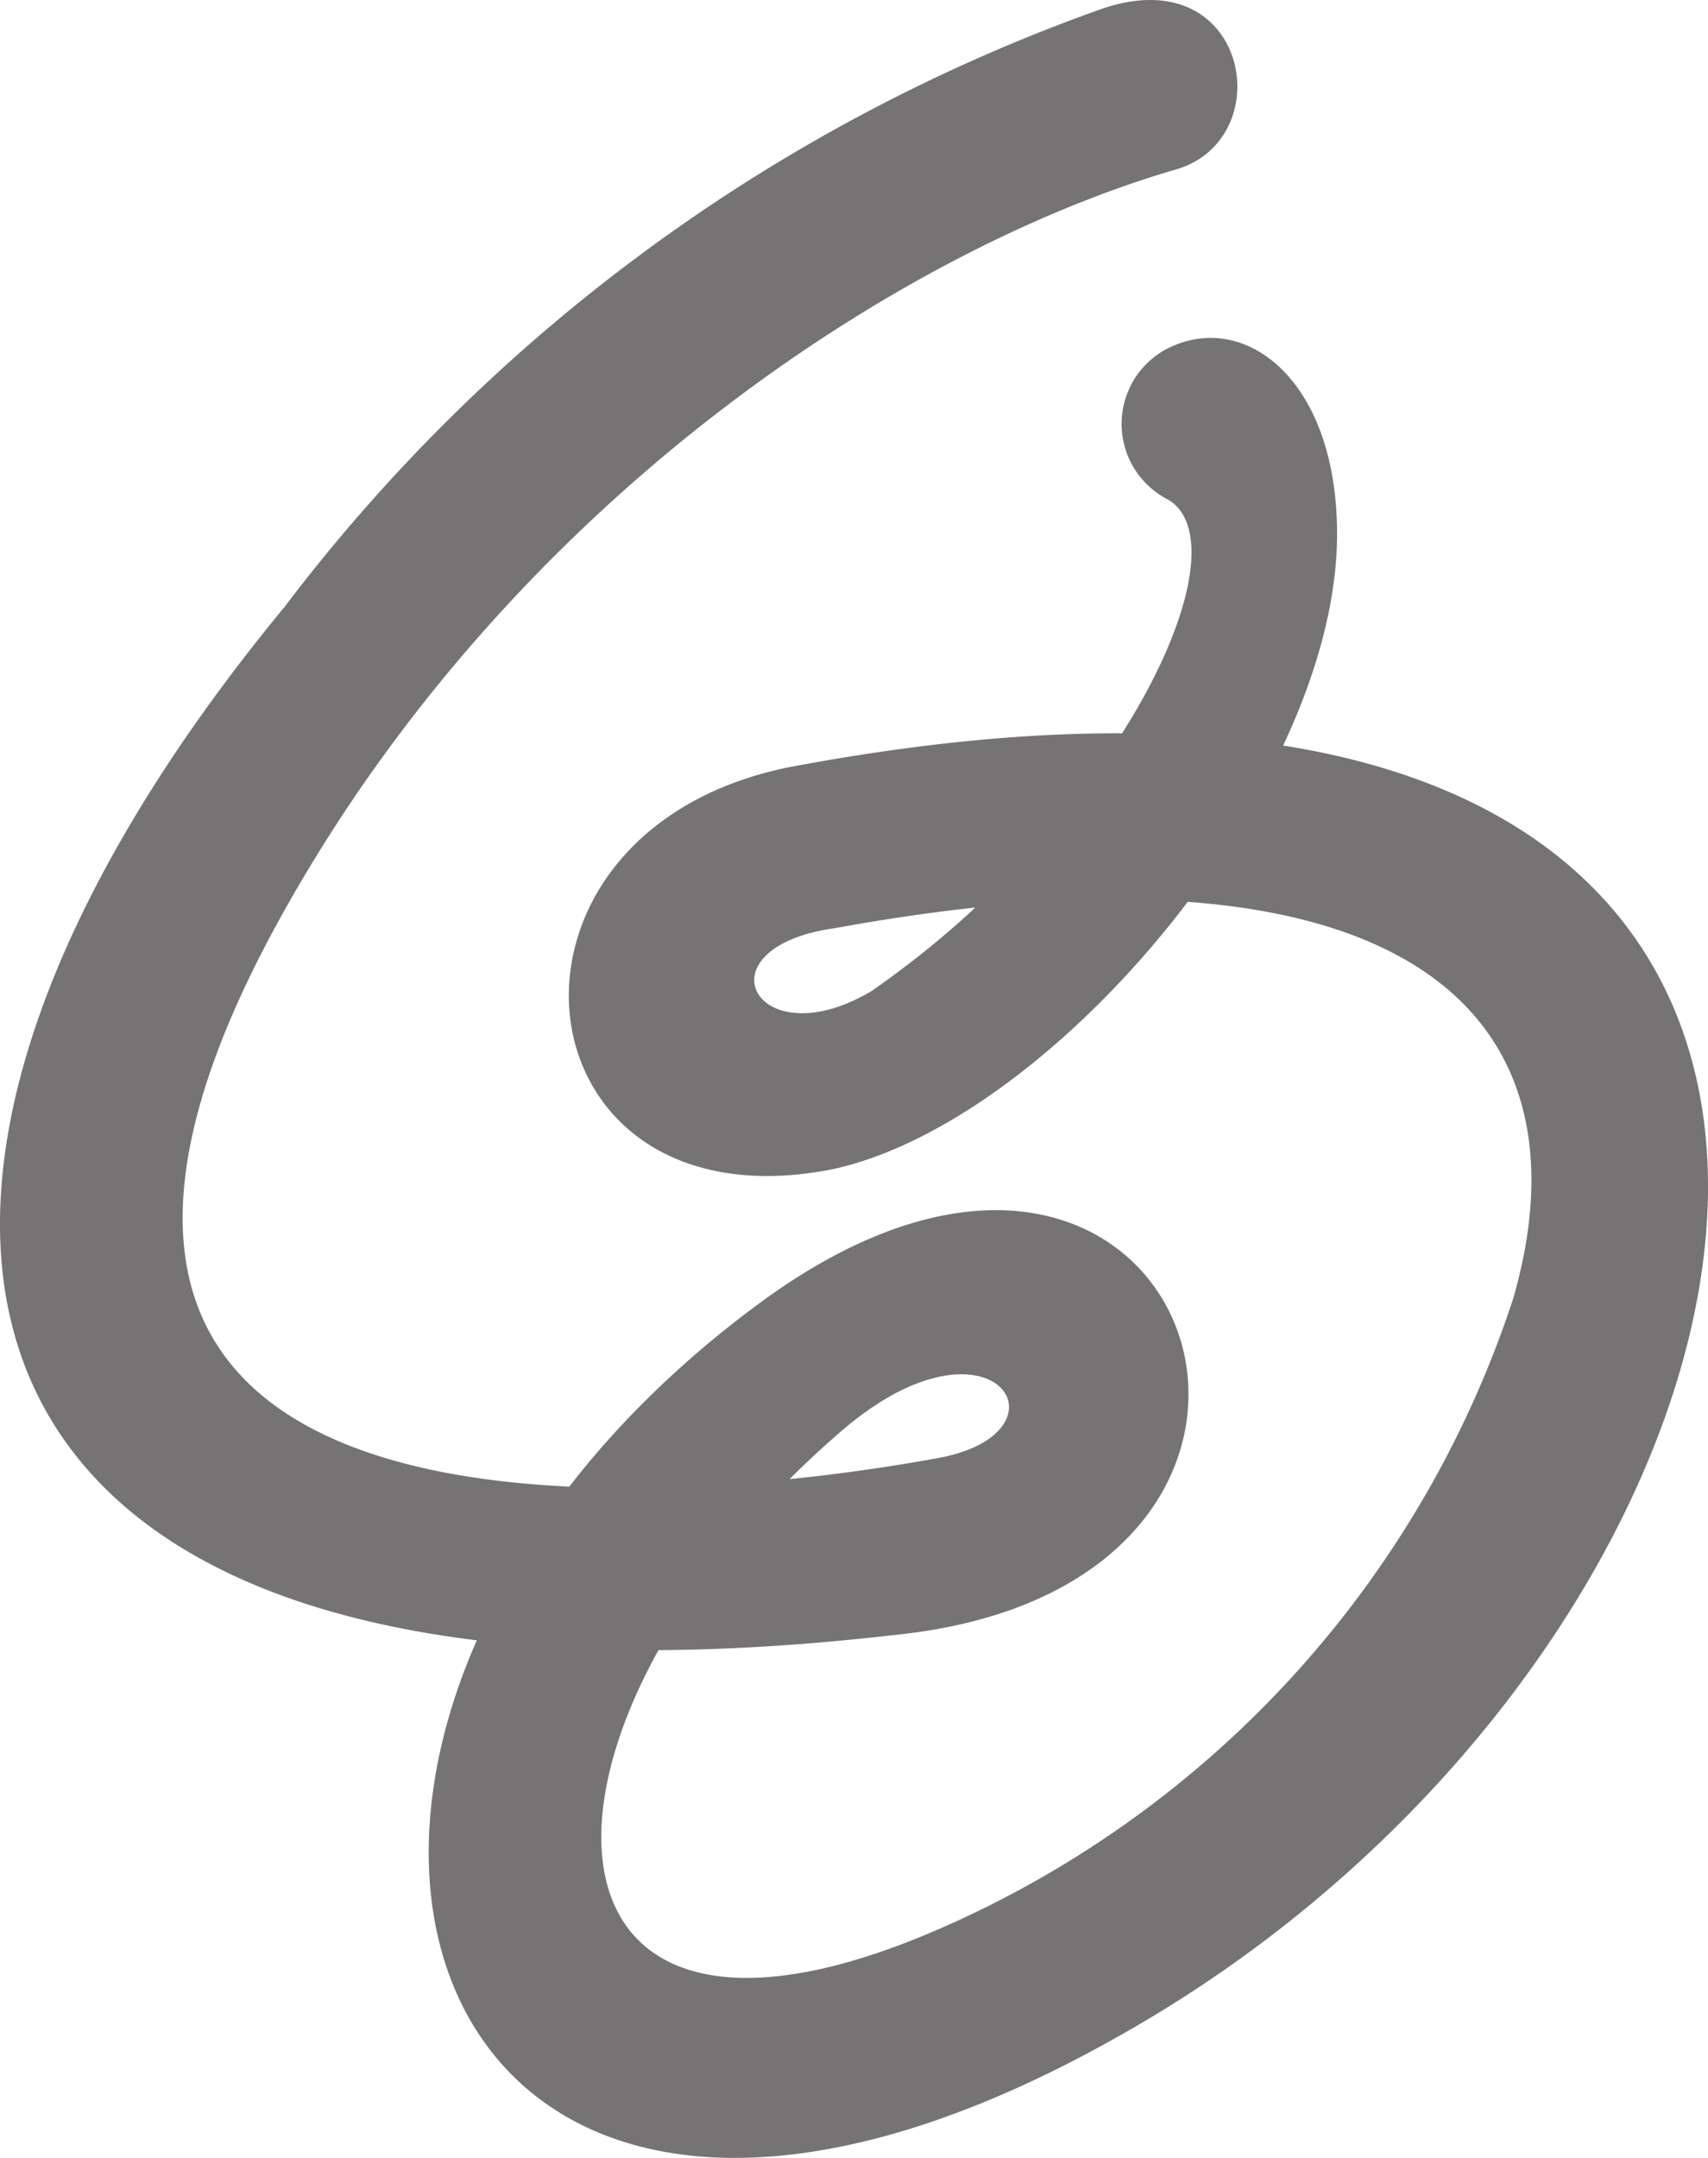
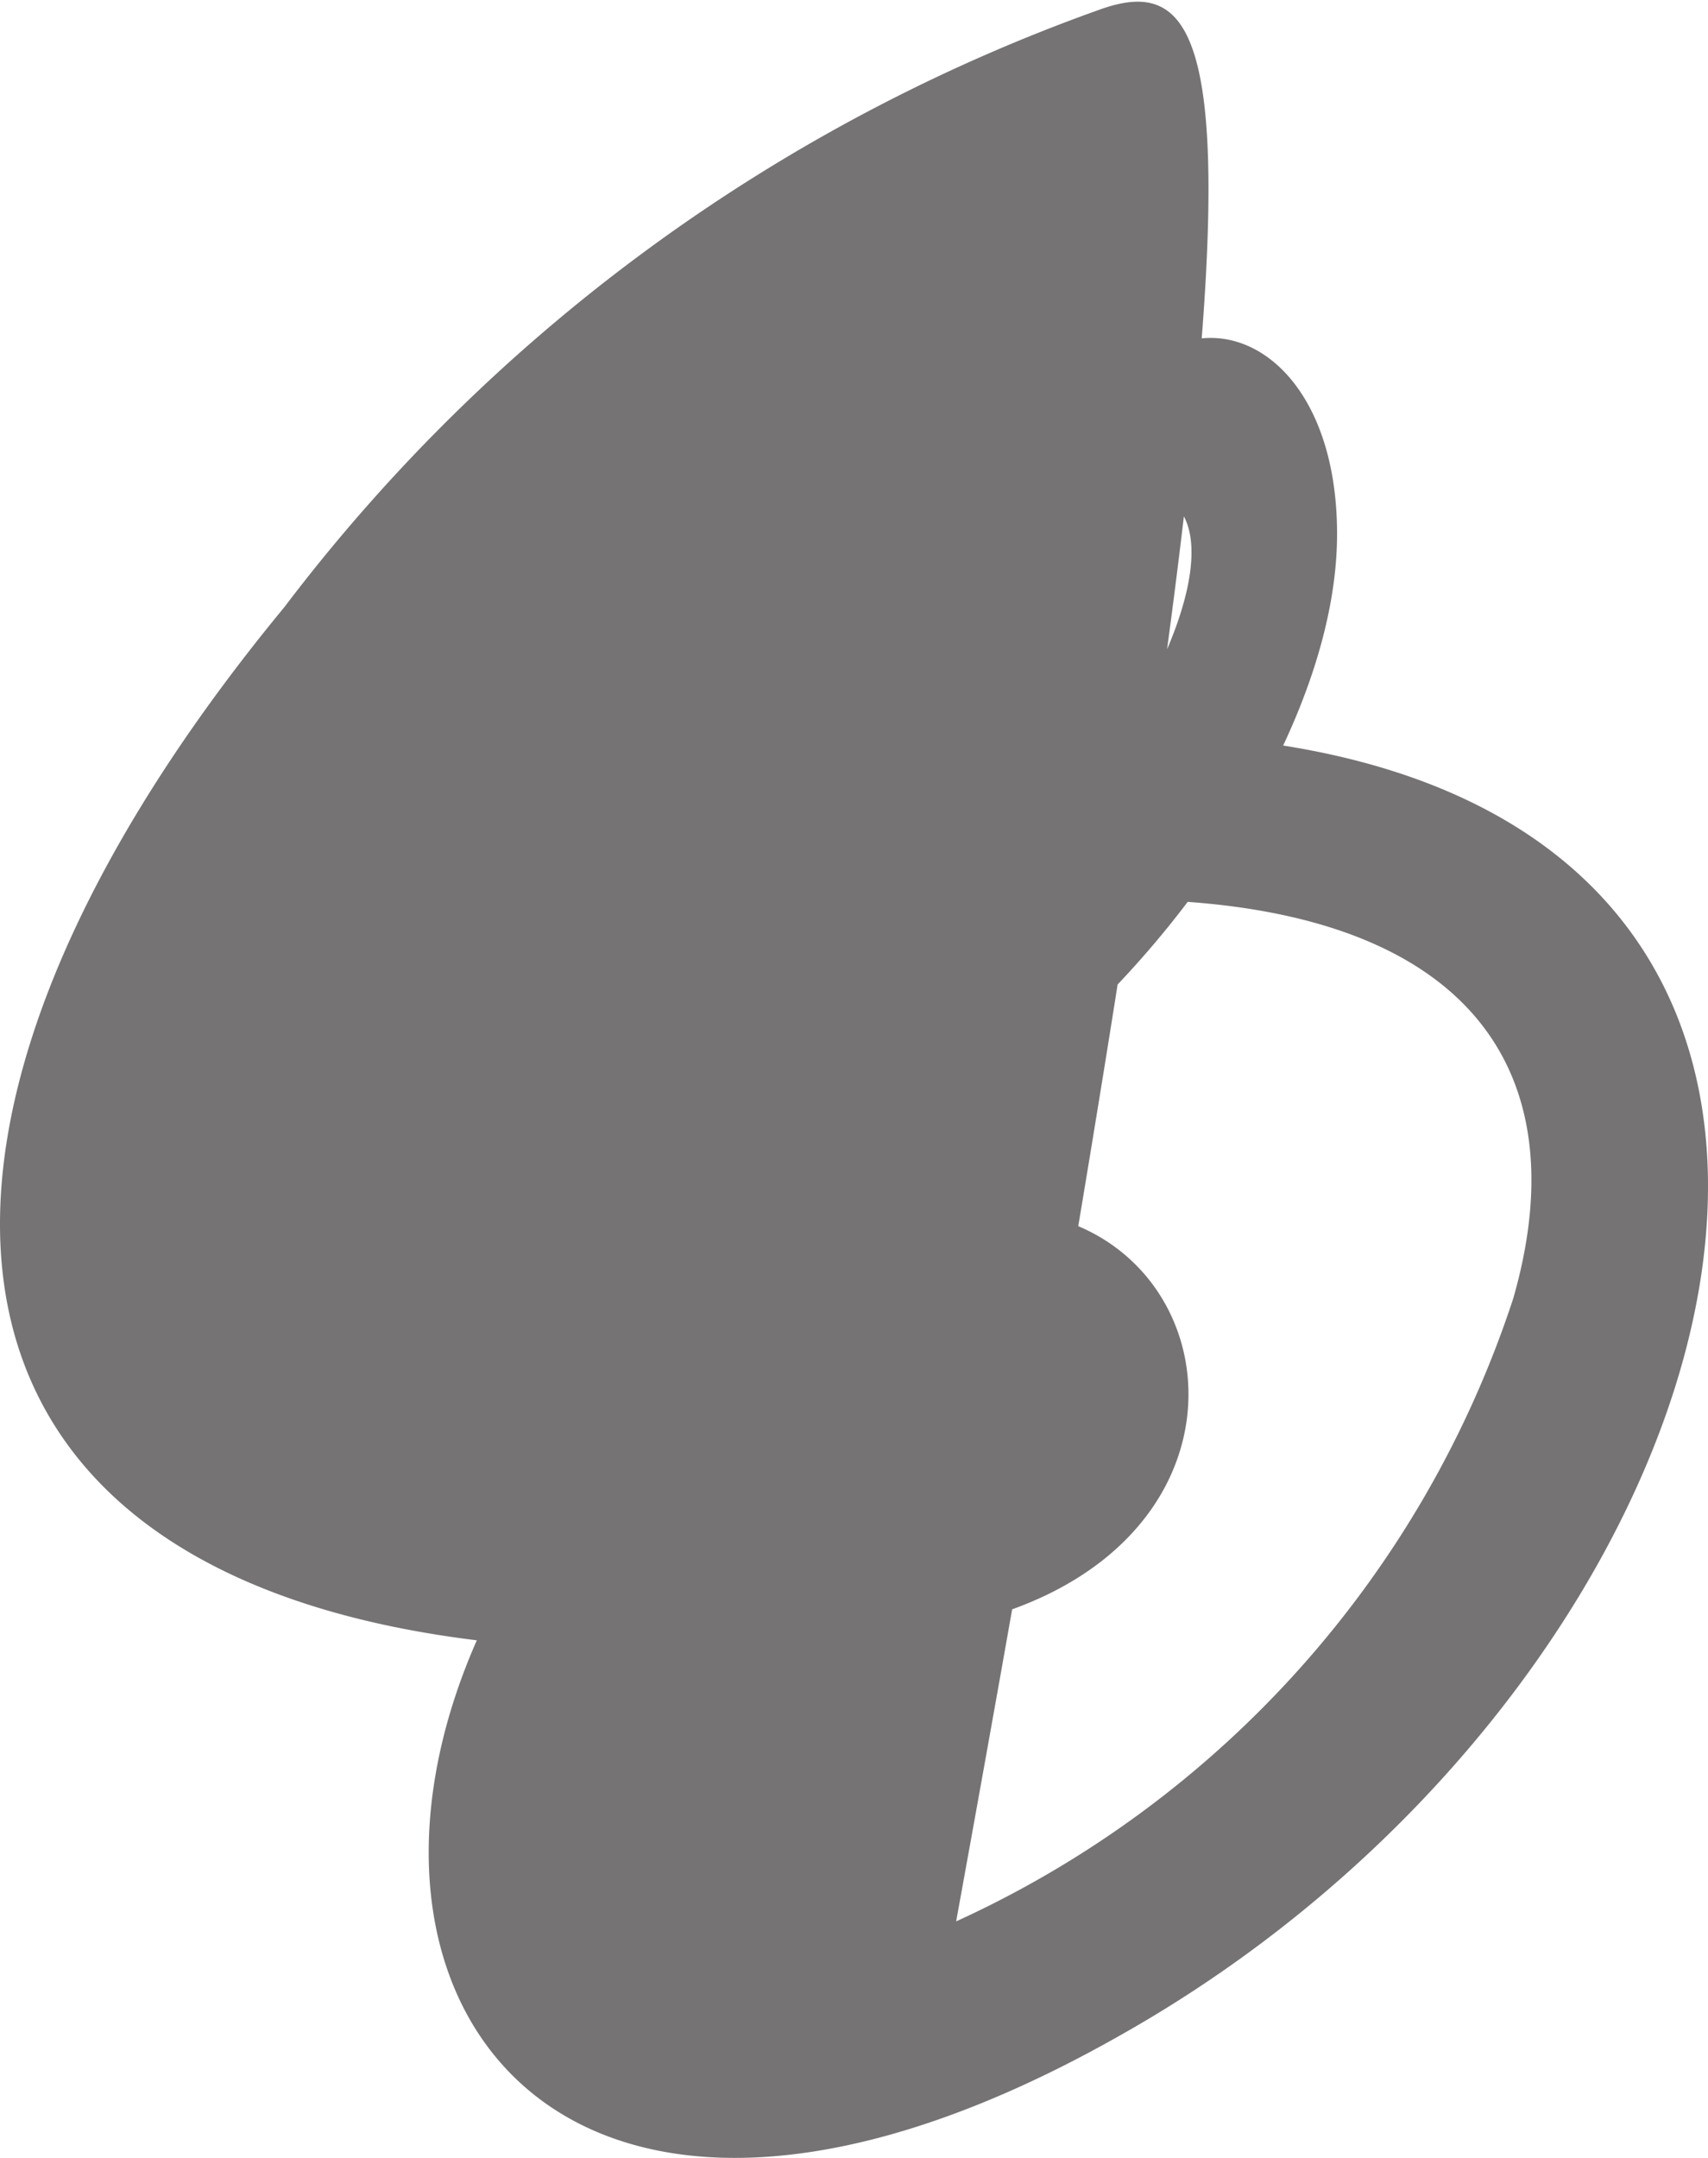
<svg xmlns="http://www.w3.org/2000/svg" id="レイヤー_1" data-name="レイヤー 1" viewBox="0 0 95.001 120">
  <defs>
    <style>
      .cls-1 {
        fill: #757373;
      }
    </style>
  </defs>
-   <path id="パス_1286" data-name="パス 1286" class="cls-1" d="M970.384,473.762a98.291,98.291,0,0,0-45.524,33.276c-27.85,33.746-20.398,63.437,33.873,57.182,27.849-2.775,16.708-36-7.234-18.621-32.371,23.608-20.512,63.789,19.863,40.864,41.271-23.248,51.866-83.82-18.493-70.495-17.841,3.66-15.333,25.827,2.423,22.356,12.27-2.623,28.105-21.381,28.105-35.336,0-8.707-5.268-12.547-9.559-10.245a4.721,4.721,0,0,0,0,8.25c4.705,2.325-2.258,17.668-16.341,27.418-6.457,3.84-9.785-2.445-1.979-3.51,31.035-5.655,42.34,4.372,37.681,20.593a57.9,57.9,0,0,1-30.989,34.648c-25.082,11.503-25.182-11.077-6.382-27.268,8.415-7.253,13.143.075,5.39,1.5-16.4,3-57.462,6.156-35.92-31.243,12.584-21.921,33.53-35.869,49.142-40.414C980.237,481.03,978.483,471.04,970.384,473.762Z" transform="translate(-909.028 -473.295)" />
+   <path id="パス_1286" data-name="パス 1286" class="cls-1" d="M970.384,473.762a98.291,98.291,0,0,0-45.524,33.276c-27.85,33.746-20.398,63.437,33.873,57.182,27.849-2.775,16.708-36-7.234-18.621-32.371,23.608-20.512,63.789,19.863,40.864,41.271-23.248,51.866-83.82-18.493-70.495-17.841,3.66-15.333,25.827,2.423,22.356,12.27-2.623,28.105-21.381,28.105-35.336,0-8.707-5.268-12.547-9.559-10.245a4.721,4.721,0,0,0,0,8.25c4.705,2.325-2.258,17.668-16.341,27.418-6.457,3.84-9.785-2.445-1.979-3.51,31.035-5.655,42.34,4.372,37.681,20.593a57.9,57.9,0,0,1-30.989,34.648C980.237,481.03,978.483,471.04,970.384,473.762Z" transform="translate(-909.028 -473.295)" />
</svg>